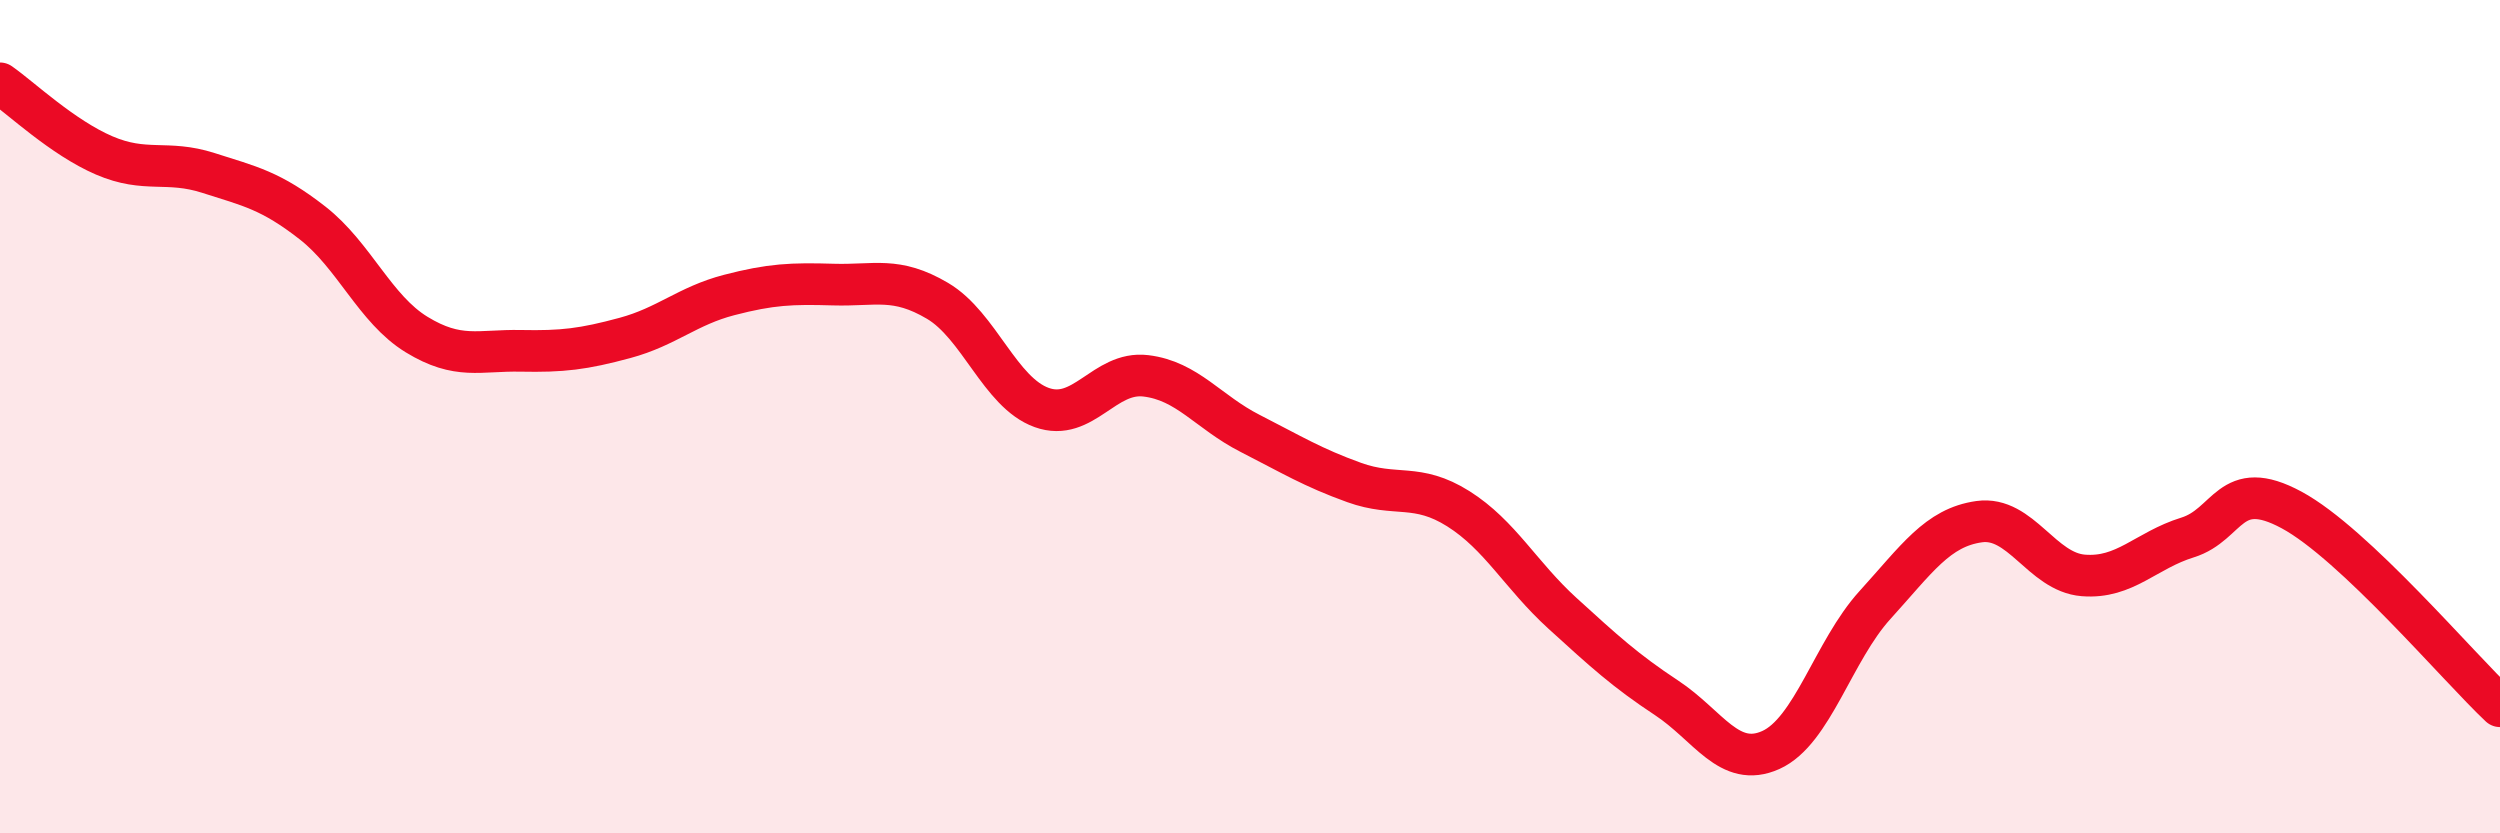
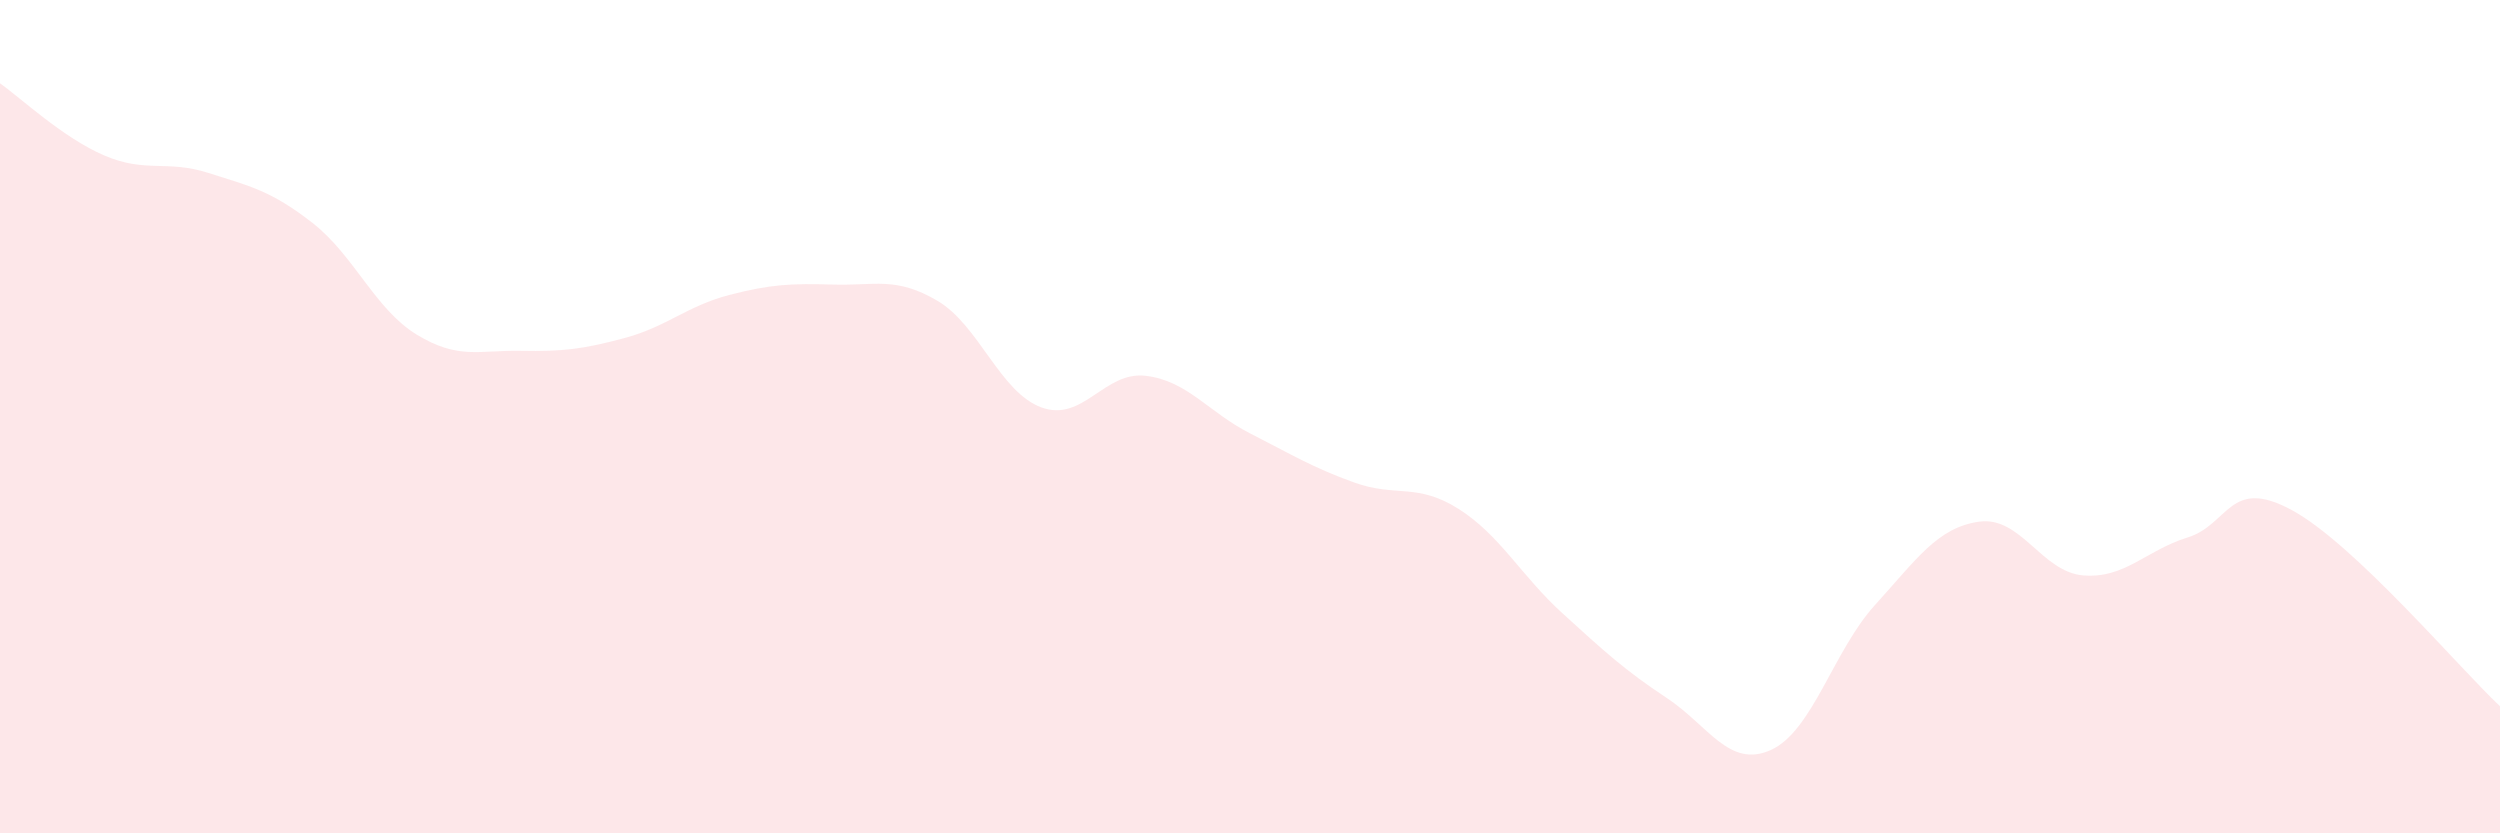
<svg xmlns="http://www.w3.org/2000/svg" width="60" height="20" viewBox="0 0 60 20">
  <path d="M 0,2 C 0.5,2.35 1.5,3.3 2.5,3.73 C 3.5,4.16 4,3.83 5,4.15 C 6,4.47 6.5,4.57 7.5,5.35 C 8.5,6.13 9,7.42 10,8.03 C 11,8.64 11.5,8.4 12.5,8.42 C 13.5,8.44 14,8.38 15,8.11 C 16,7.84 16.5,7.34 17.5,7.08 C 18.5,6.82 19,6.8 20,6.83 C 21,6.86 21.5,6.63 22.5,7.22 C 23.5,7.81 24,9.42 25,9.78 C 26,10.14 26.5,8.9 27.5,9.02 C 28.5,9.14 29,9.89 30,10.4 C 31,10.91 31.5,11.22 32.5,11.58 C 33.5,11.94 34,11.58 35,12.21 C 36,12.84 36.5,13.81 37.5,14.72 C 38.5,15.63 39,16.09 40,16.75 C 41,17.41 41.5,18.45 42.5,18 C 43.5,17.55 44,15.62 45,14.52 C 46,13.42 46.5,12.66 47.5,12.52 C 48.5,12.38 49,13.73 50,13.81 C 51,13.89 51.5,13.21 52.5,12.9 C 53.5,12.59 53.5,11.43 55,12.24 C 56.5,13.05 59,16.01 60,16.95L60 20L0 20Z" fill="#EB0A25" opacity="0.1" stroke-linecap="round" stroke-linejoin="round" />
-   <path d="M 0,2 C 0.5,2.35 1.5,3.3 2.5,3.73 C 3.5,4.16 4,3.83 5,4.15 C 6,4.47 6.5,4.57 7.5,5.35 C 8.5,6.13 9,7.42 10,8.03 C 11,8.64 11.5,8.4 12.5,8.42 C 13.5,8.44 14,8.38 15,8.11 C 16,7.84 16.5,7.34 17.5,7.08 C 18.5,6.82 19,6.8 20,6.83 C 21,6.86 21.5,6.63 22.5,7.22 C 23.5,7.81 24,9.42 25,9.78 C 26,10.14 26.5,8.9 27.5,9.02 C 28.5,9.14 29,9.89 30,10.4 C 31,10.91 31.5,11.22 32.5,11.58 C 33.5,11.94 34,11.58 35,12.21 C 36,12.84 36.5,13.81 37.5,14.72 C 38.5,15.63 39,16.09 40,16.75 C 41,17.41 41.5,18.45 42.5,18 C 43.5,17.55 44,15.62 45,14.52 C 46,13.42 46.5,12.66 47.5,12.52 C 48.5,12.38 49,13.73 50,13.81 C 51,13.89 51.5,13.21 52.5,12.9 C 53.5,12.59 53.5,11.43 55,12.24 C 56.5,13.05 59,16.01 60,16.95" stroke="#EB0A25" stroke-width="1" fill="none" stroke-linecap="round" stroke-linejoin="round" />
</svg>